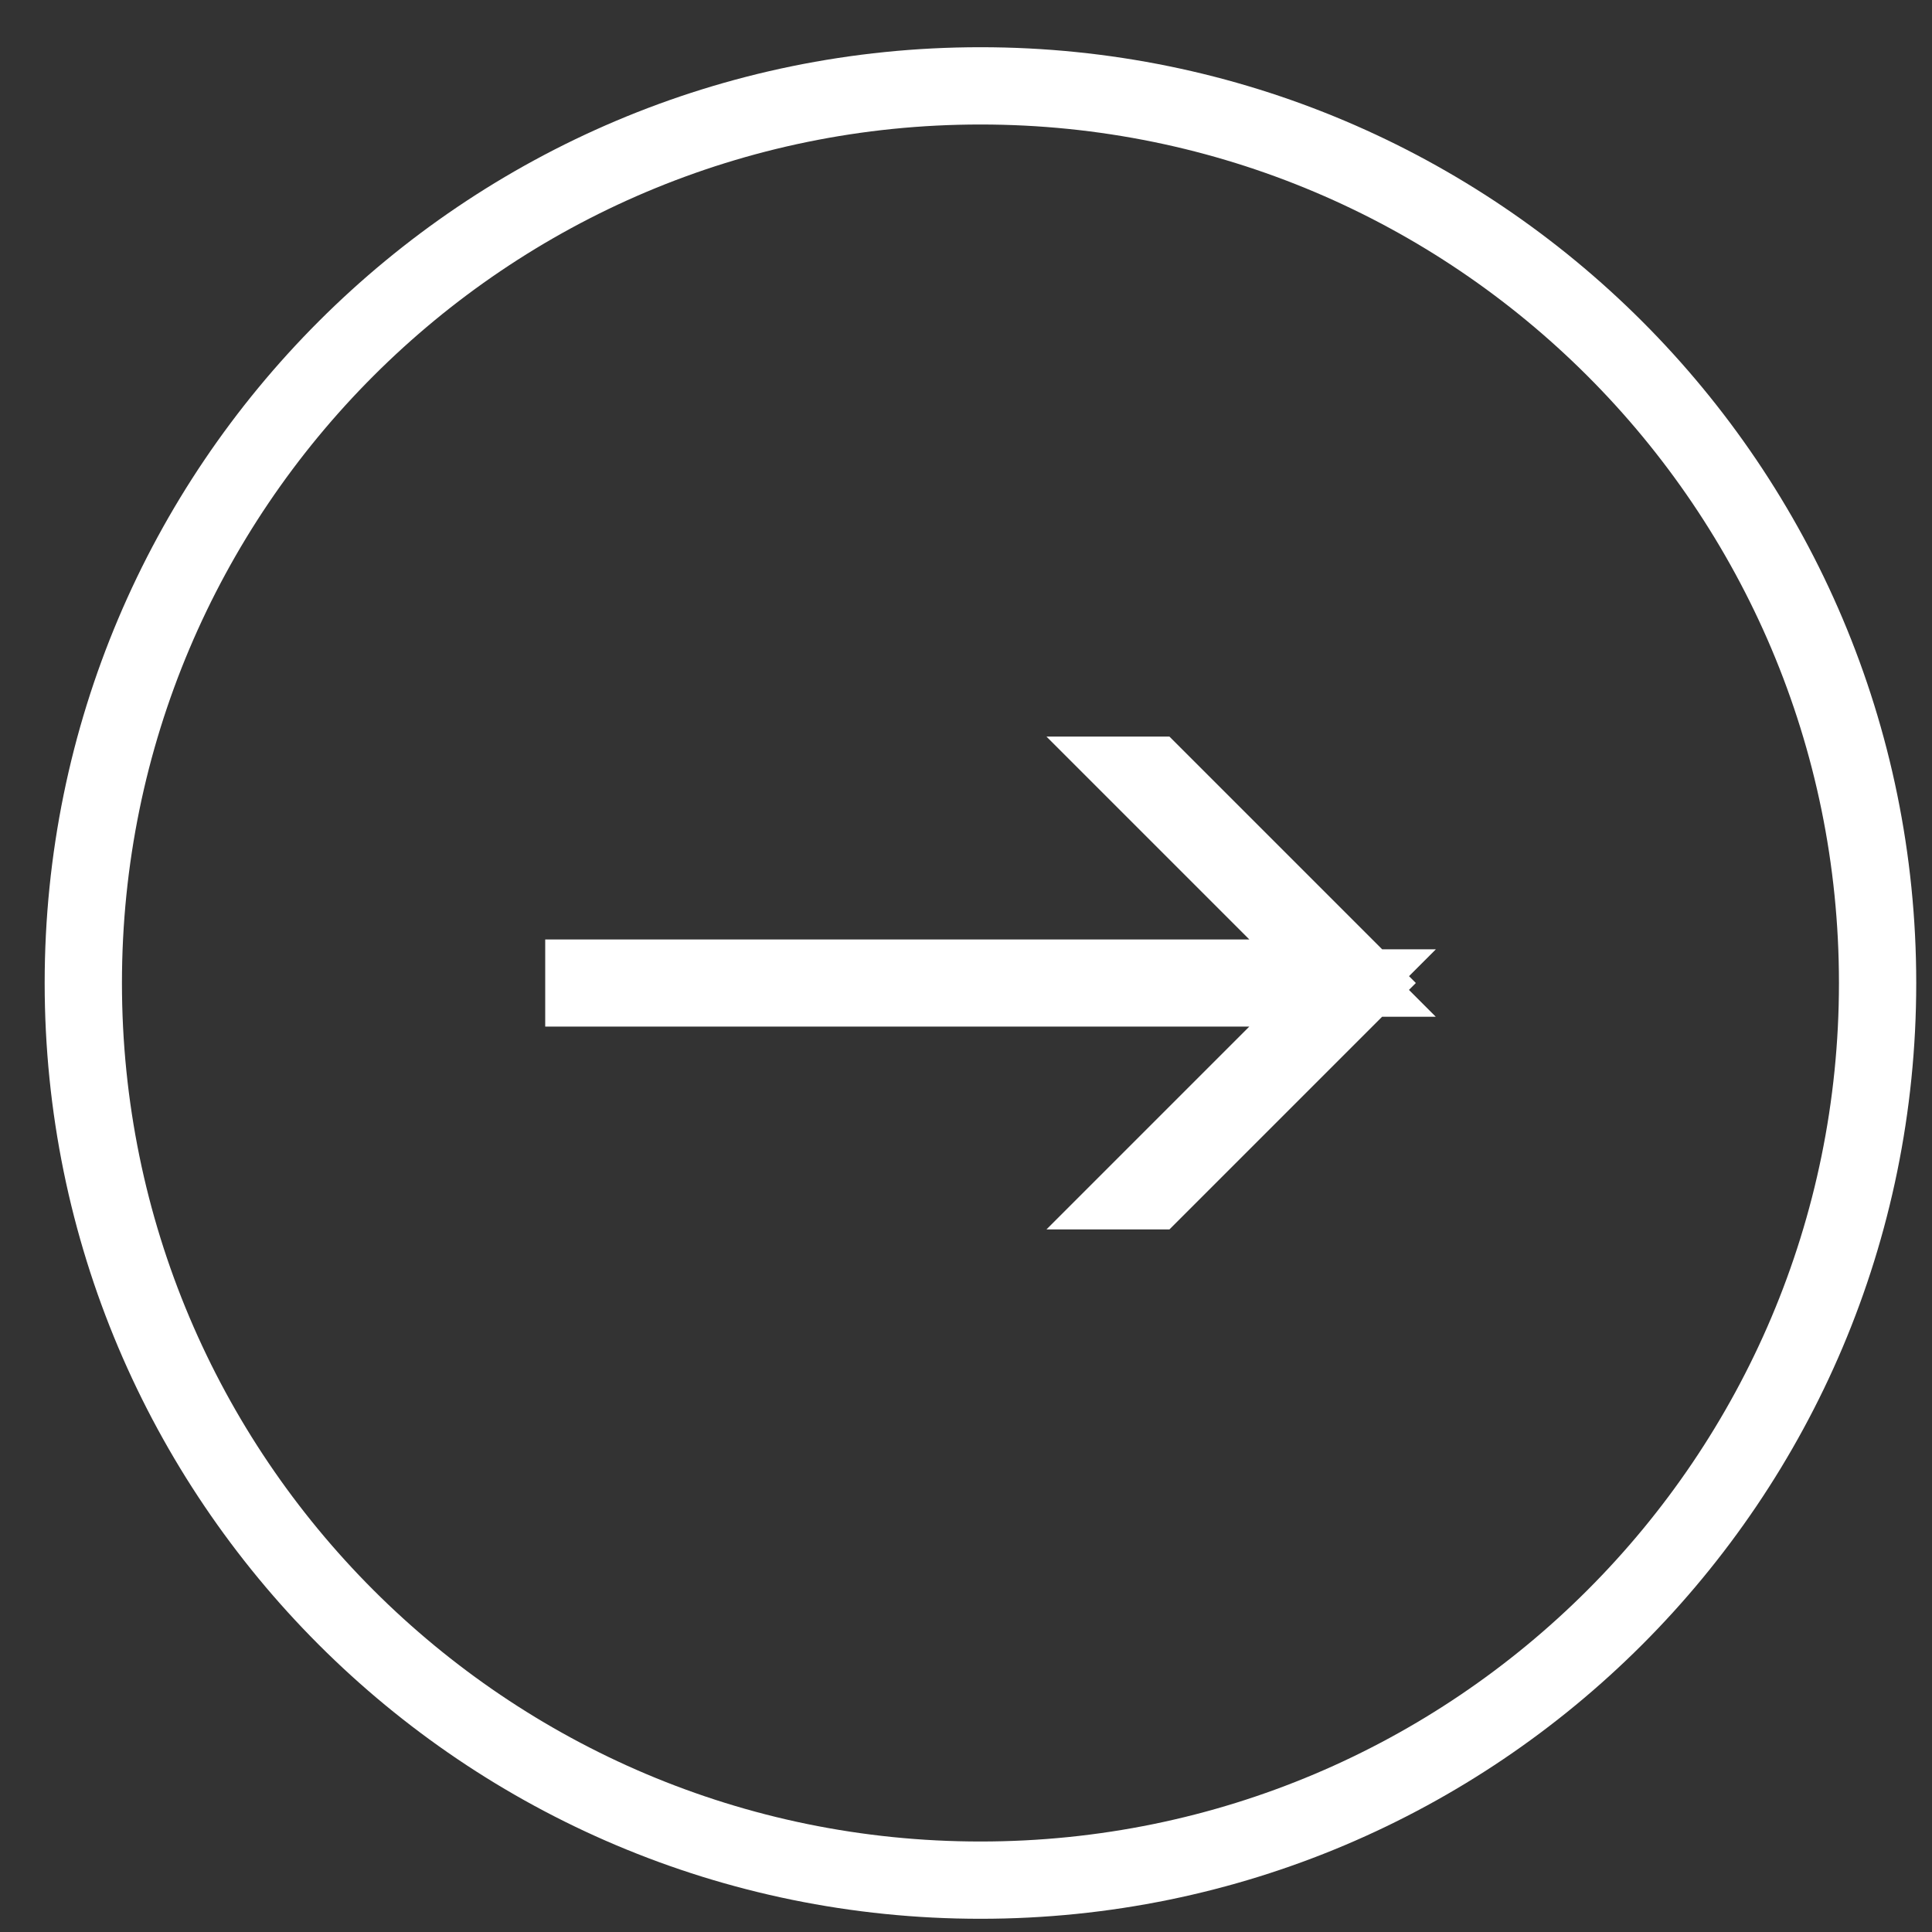
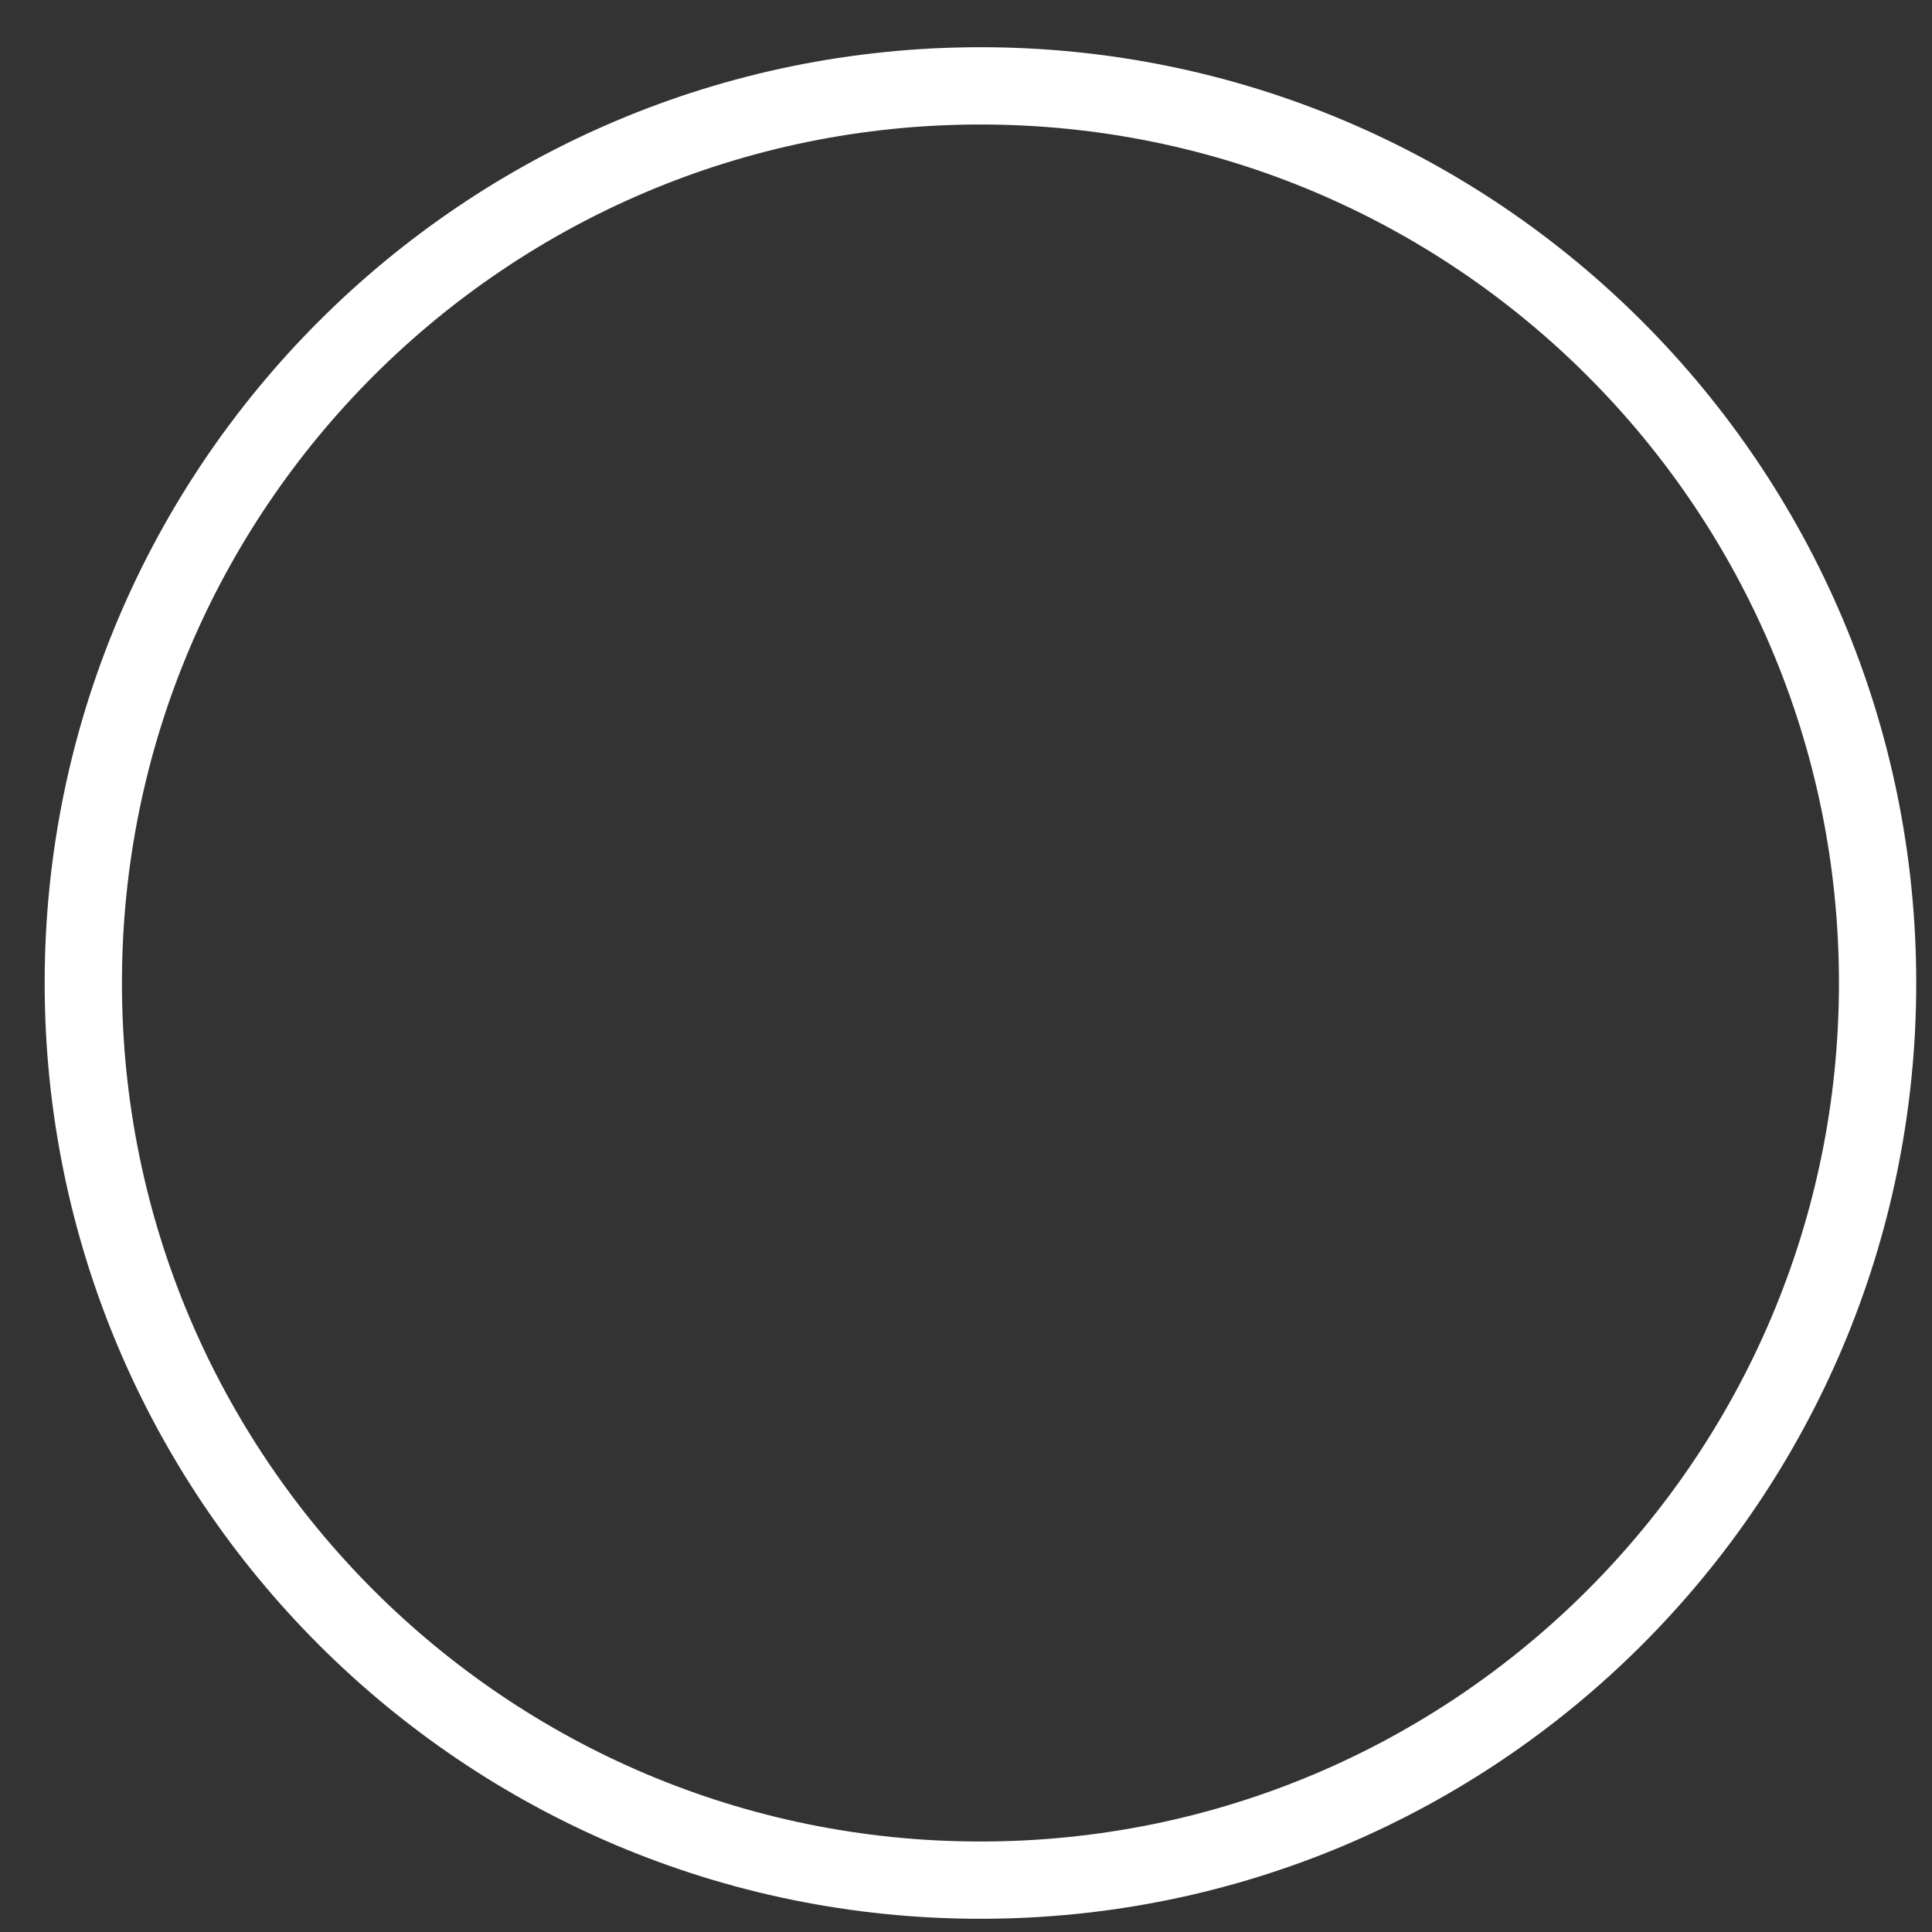
<svg xmlns="http://www.w3.org/2000/svg" width="25" height="25" viewBox="0 0 25 25" fill="none">
  <rect x="0" y="0" width="25" height="25" fill="#333333" stroke="none" />
  <path d="M12.687 24.329C19.098 24.329 24.296 19.132 24.296 12.72C24.296 6.309 19.098 1.111 12.687 1.111C6.276 1.111 1.078 6.309 1.078 12.72C1.078 19.132 6.276 24.329 12.687 24.329Z" stroke="white" stroke-miterlimit="10" />
-   <path d="M16.166 12.784H7.555V12.657H16.166H17.373L16.52 11.803L14.748 10.031H14.925L17.614 12.72L14.925 15.409H14.748L16.52 13.637L17.373 12.784H16.166Z" fill="#0068AD" stroke="white" />
</svg>